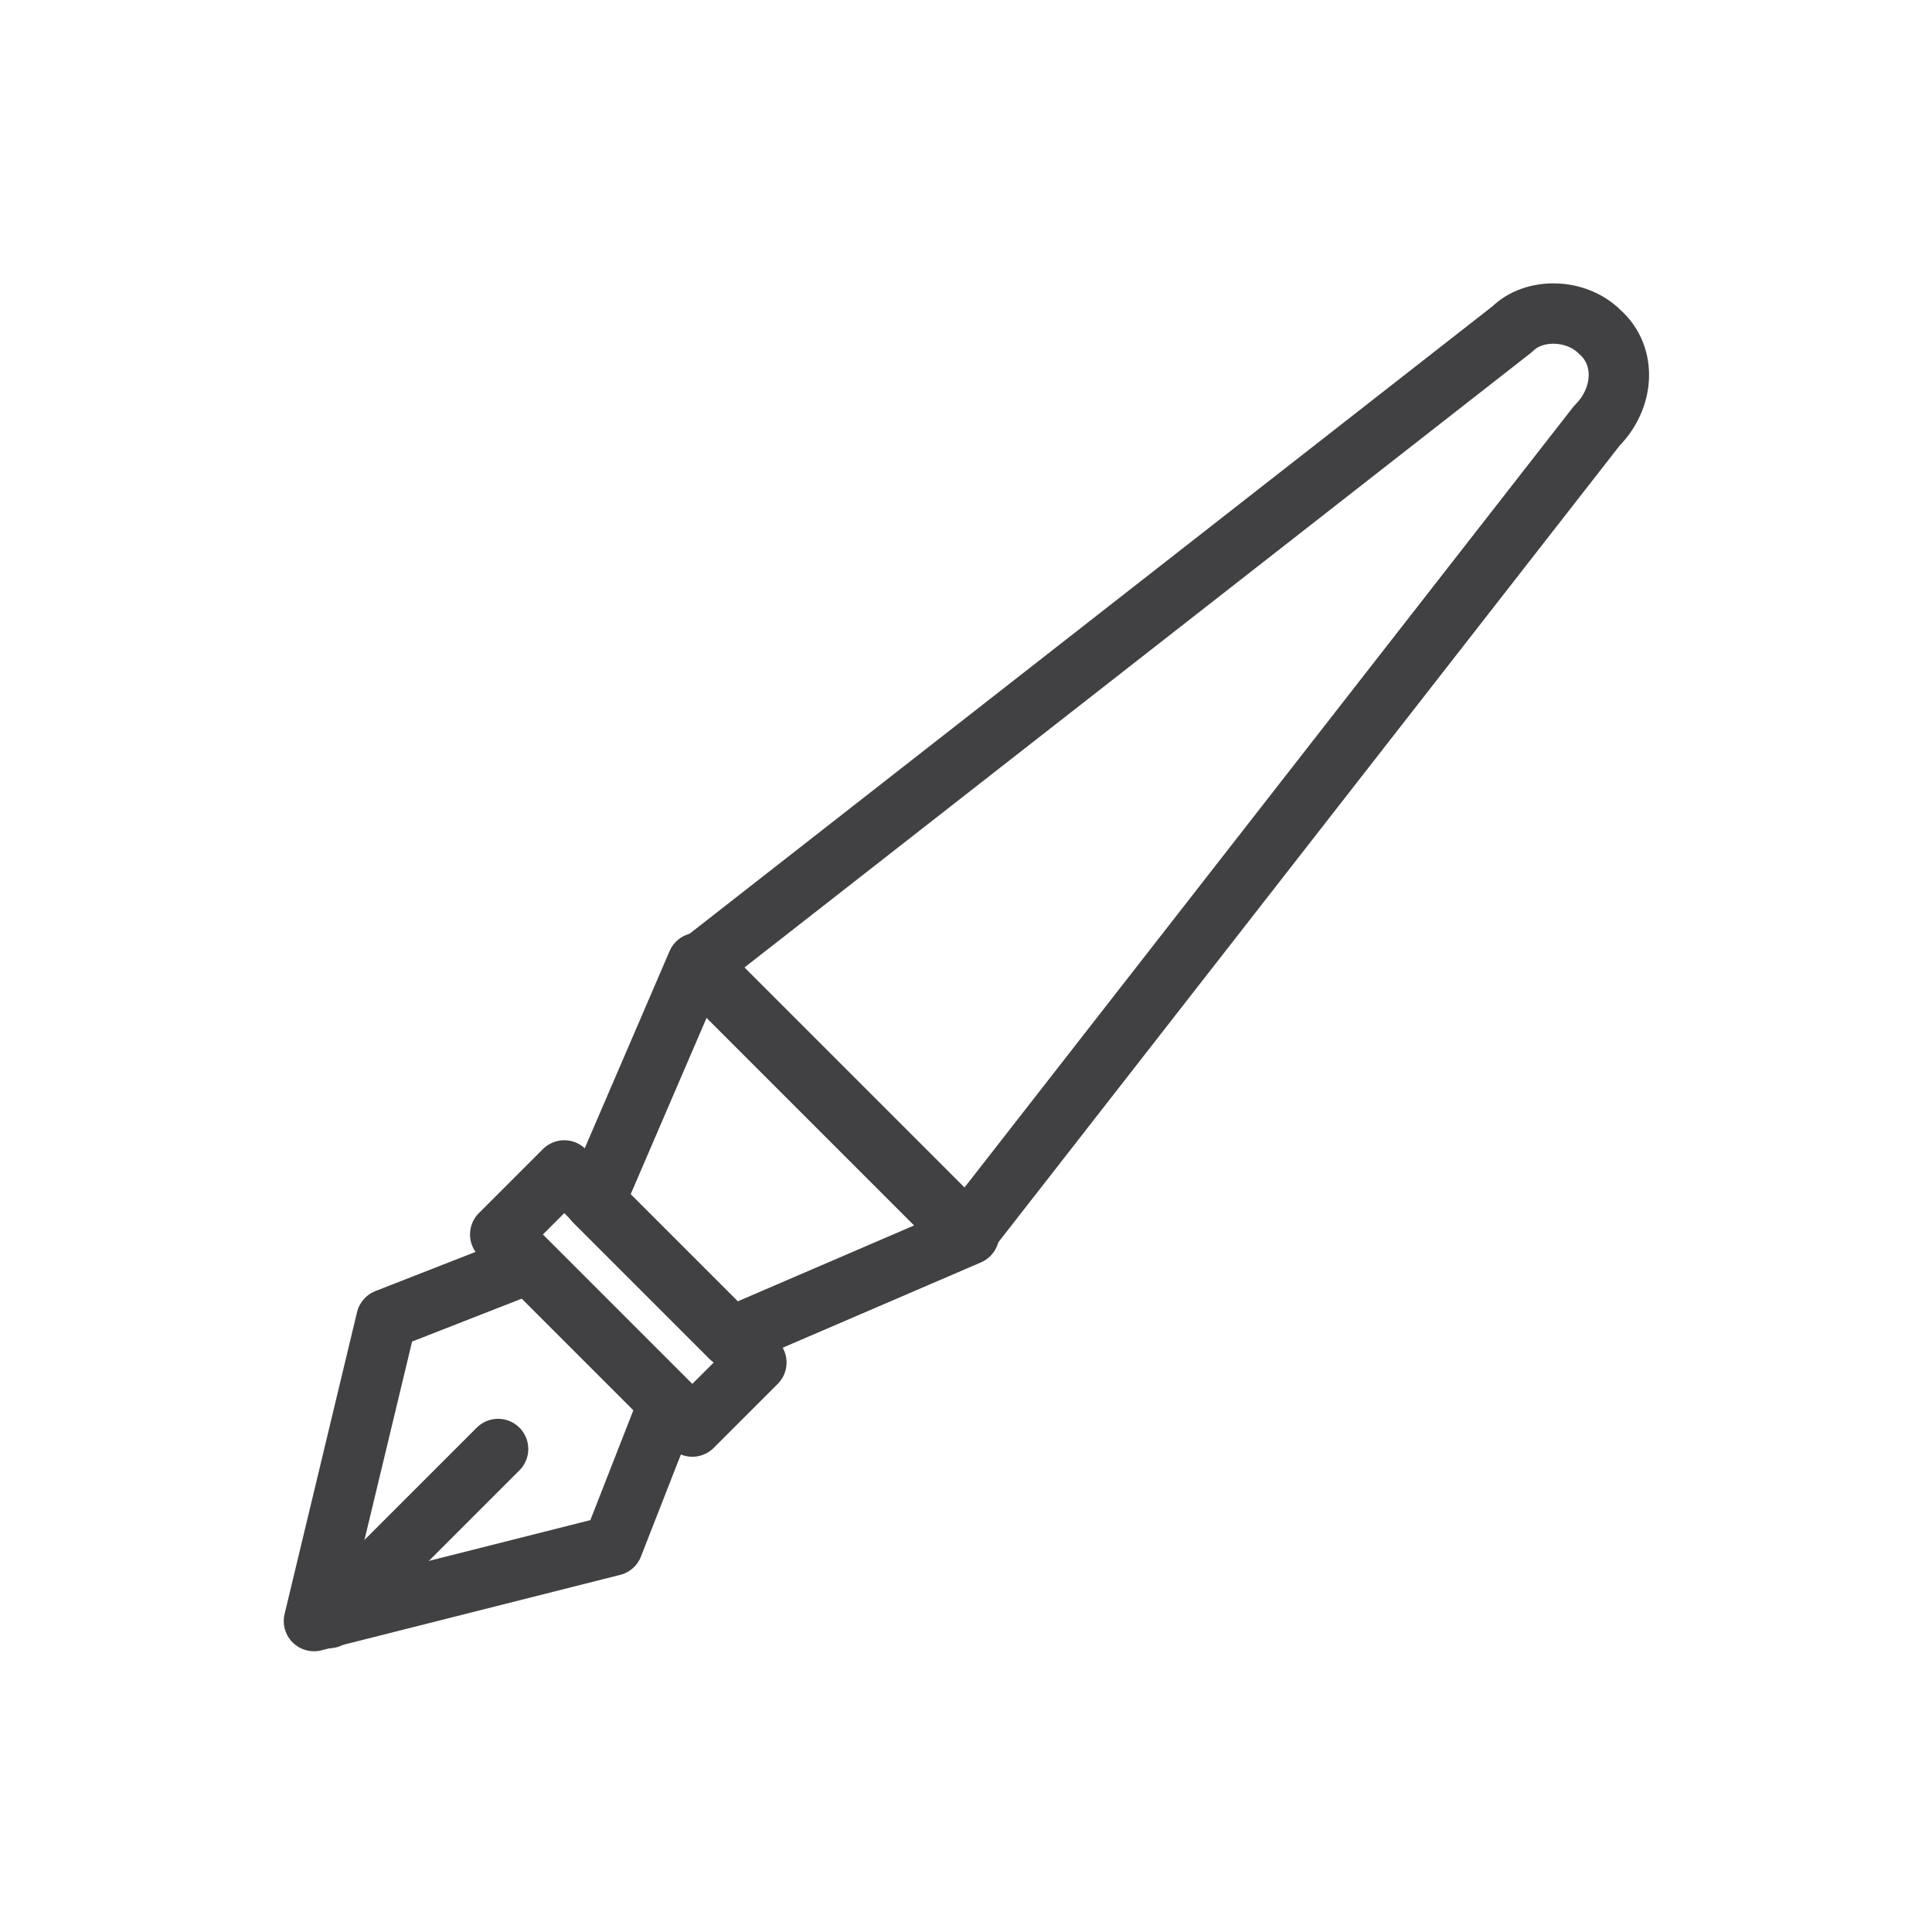
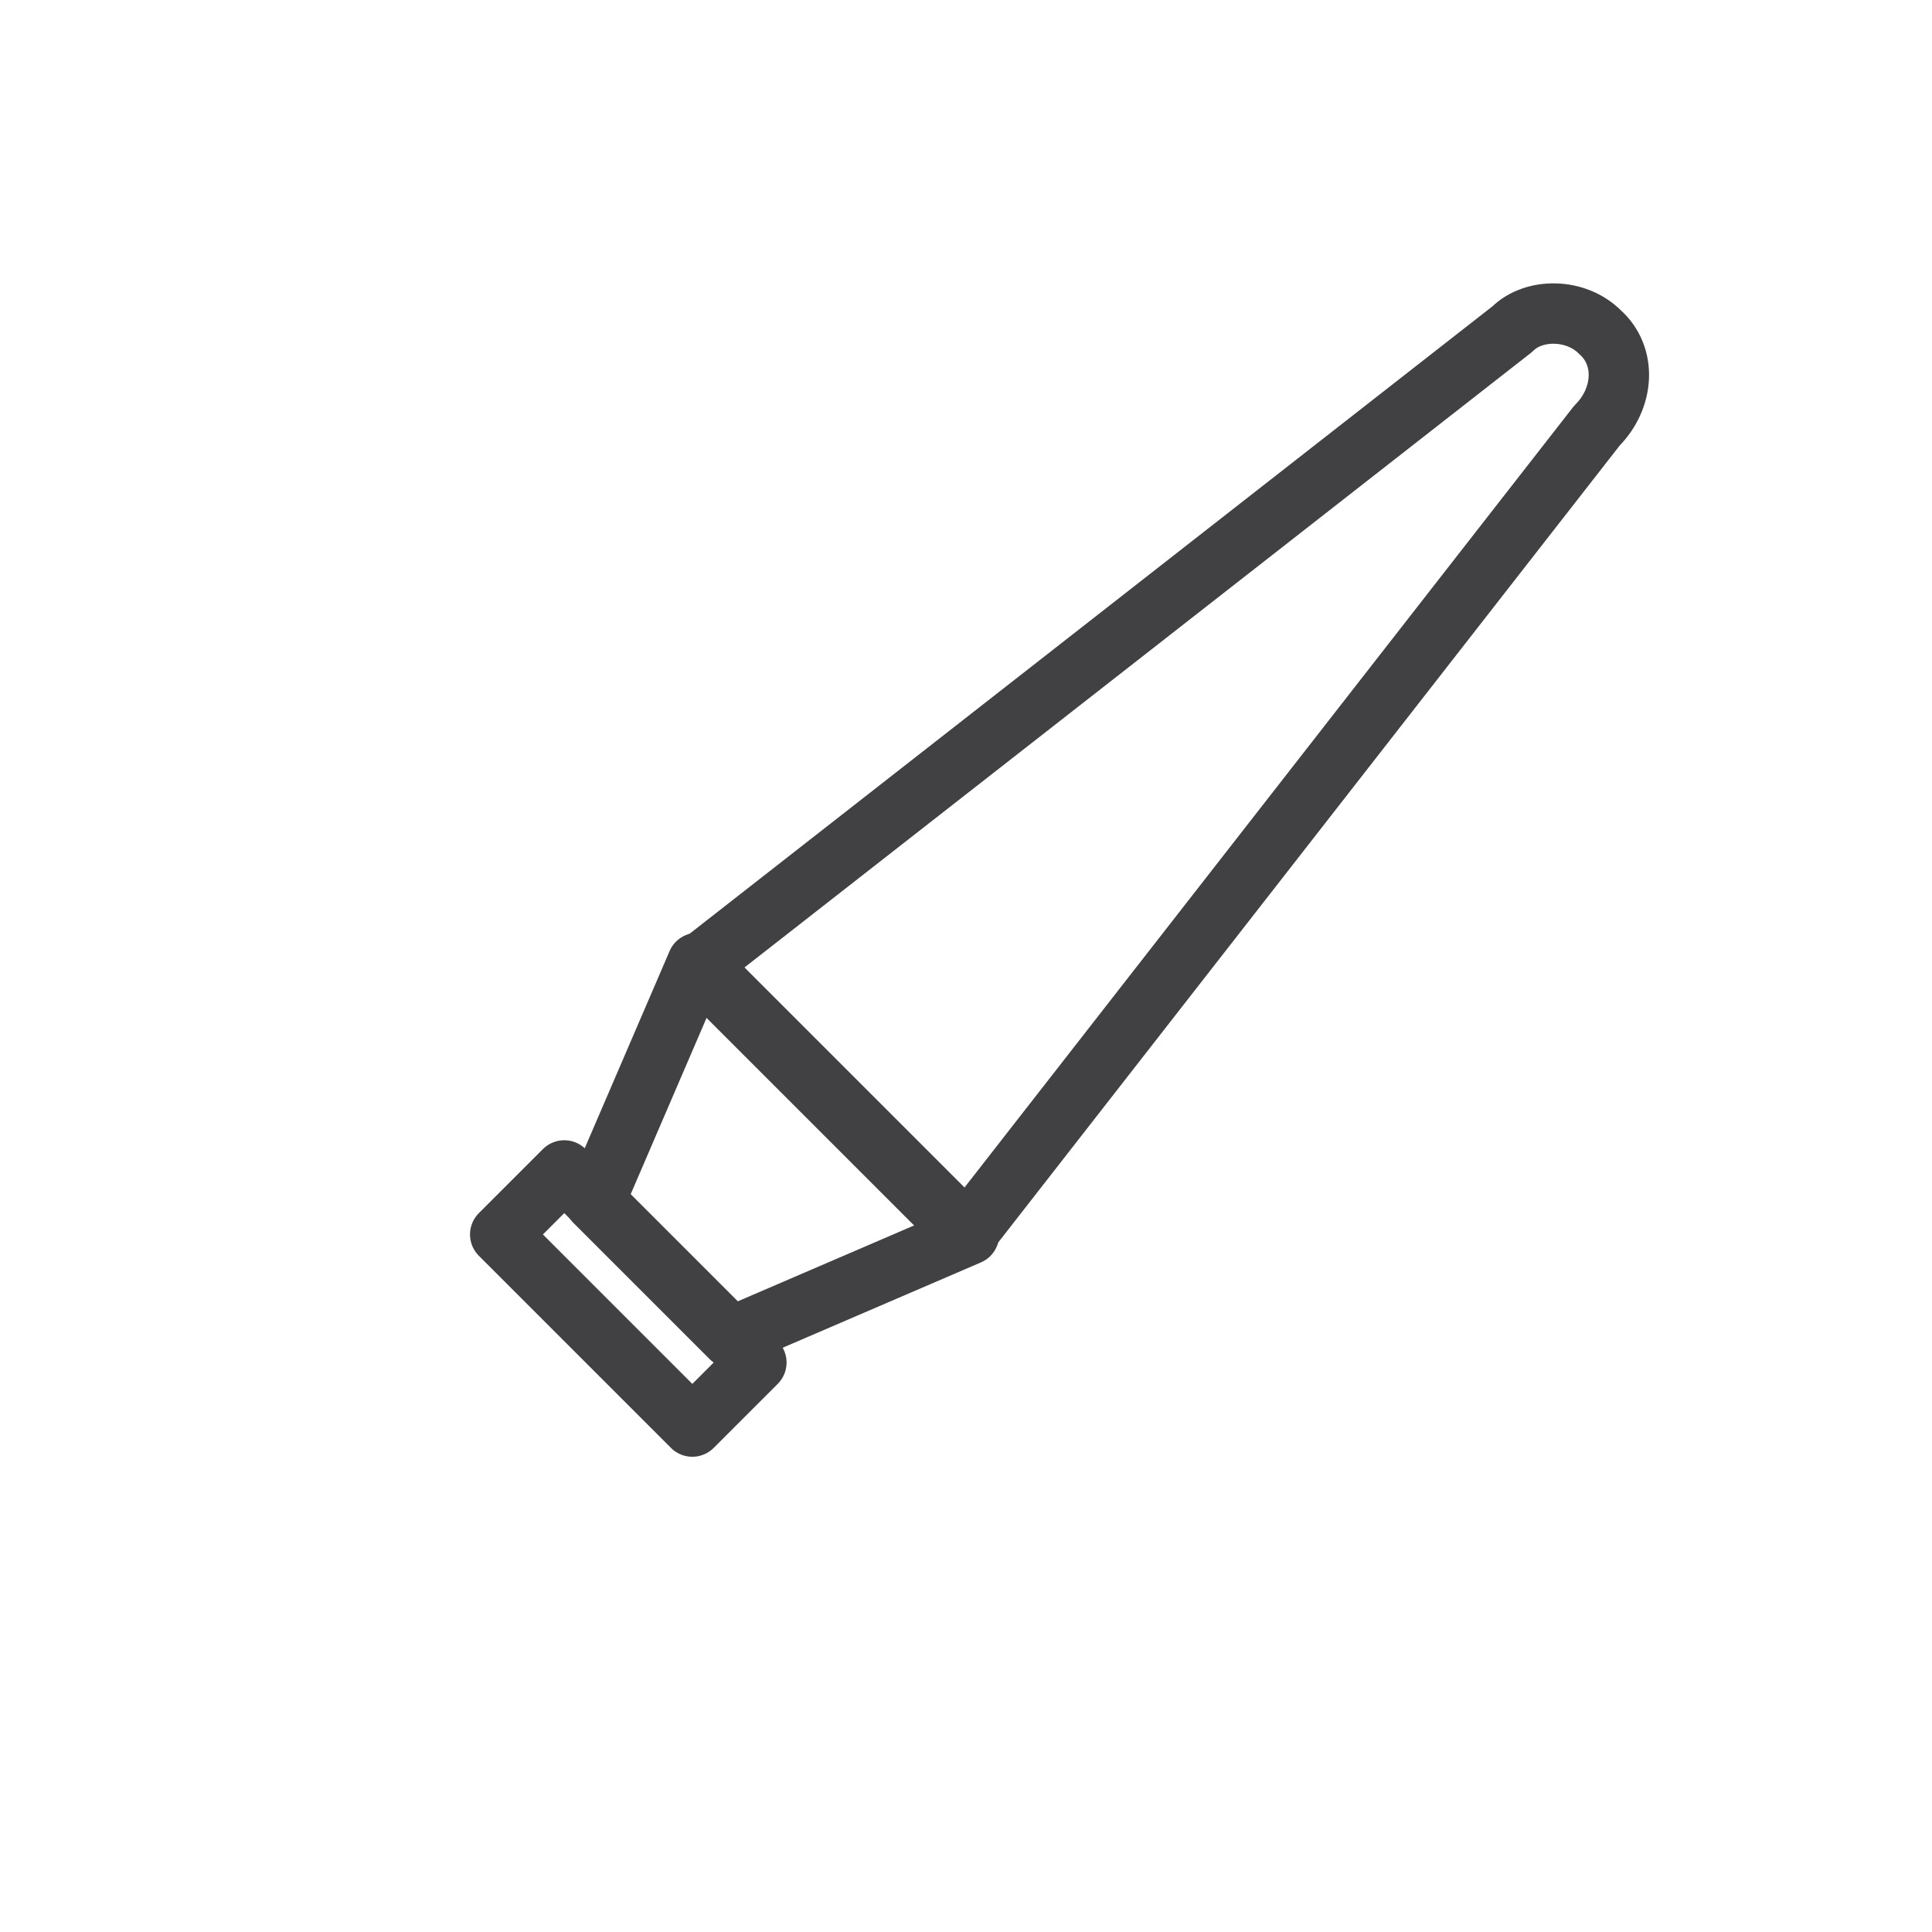
<svg xmlns="http://www.w3.org/2000/svg" width="64" height="64" viewBox="0 0 64 64" fill="none">
  <path d="M52.9 14.1C53.8 13.2 53.9 11.8 53 11C52.2 10.2 50.8 10.2 50.1 10.9L23.1 32L32 40.9L52.9 14.1Z" stroke="#414042" stroke-width="2" stroke-miterlimit="10" stroke-linecap="round" stroke-linejoin="round" />
  <path d="M24.2 44.3L19.7 39.8L23.1 31.9L32.1 40.9L24.2 44.3Z" stroke="#414042" stroke-width="2" stroke-miterlimit="10" stroke-linecap="round" stroke-linejoin="round" />
  <path d="M25.056 45.136L18.692 38.772L16.57 40.893L22.934 47.257L25.056 45.136Z" stroke="#414042" stroke-width="2" stroke-miterlimit="10" stroke-linecap="round" stroke-linejoin="round" />
-   <path d="M22.1 46.6L20.3 51.2L10.4 53.7L12.8 43.7L17.4 41.9" stroke="#414042" stroke-width="2" stroke-miterlimit="10" stroke-linecap="round" stroke-linejoin="round" />
-   <path d="M10.9 53.6L16.5 48" stroke="#414042" stroke-width="2" stroke-miterlimit="10" stroke-linecap="round" stroke-linejoin="round" />
</svg>